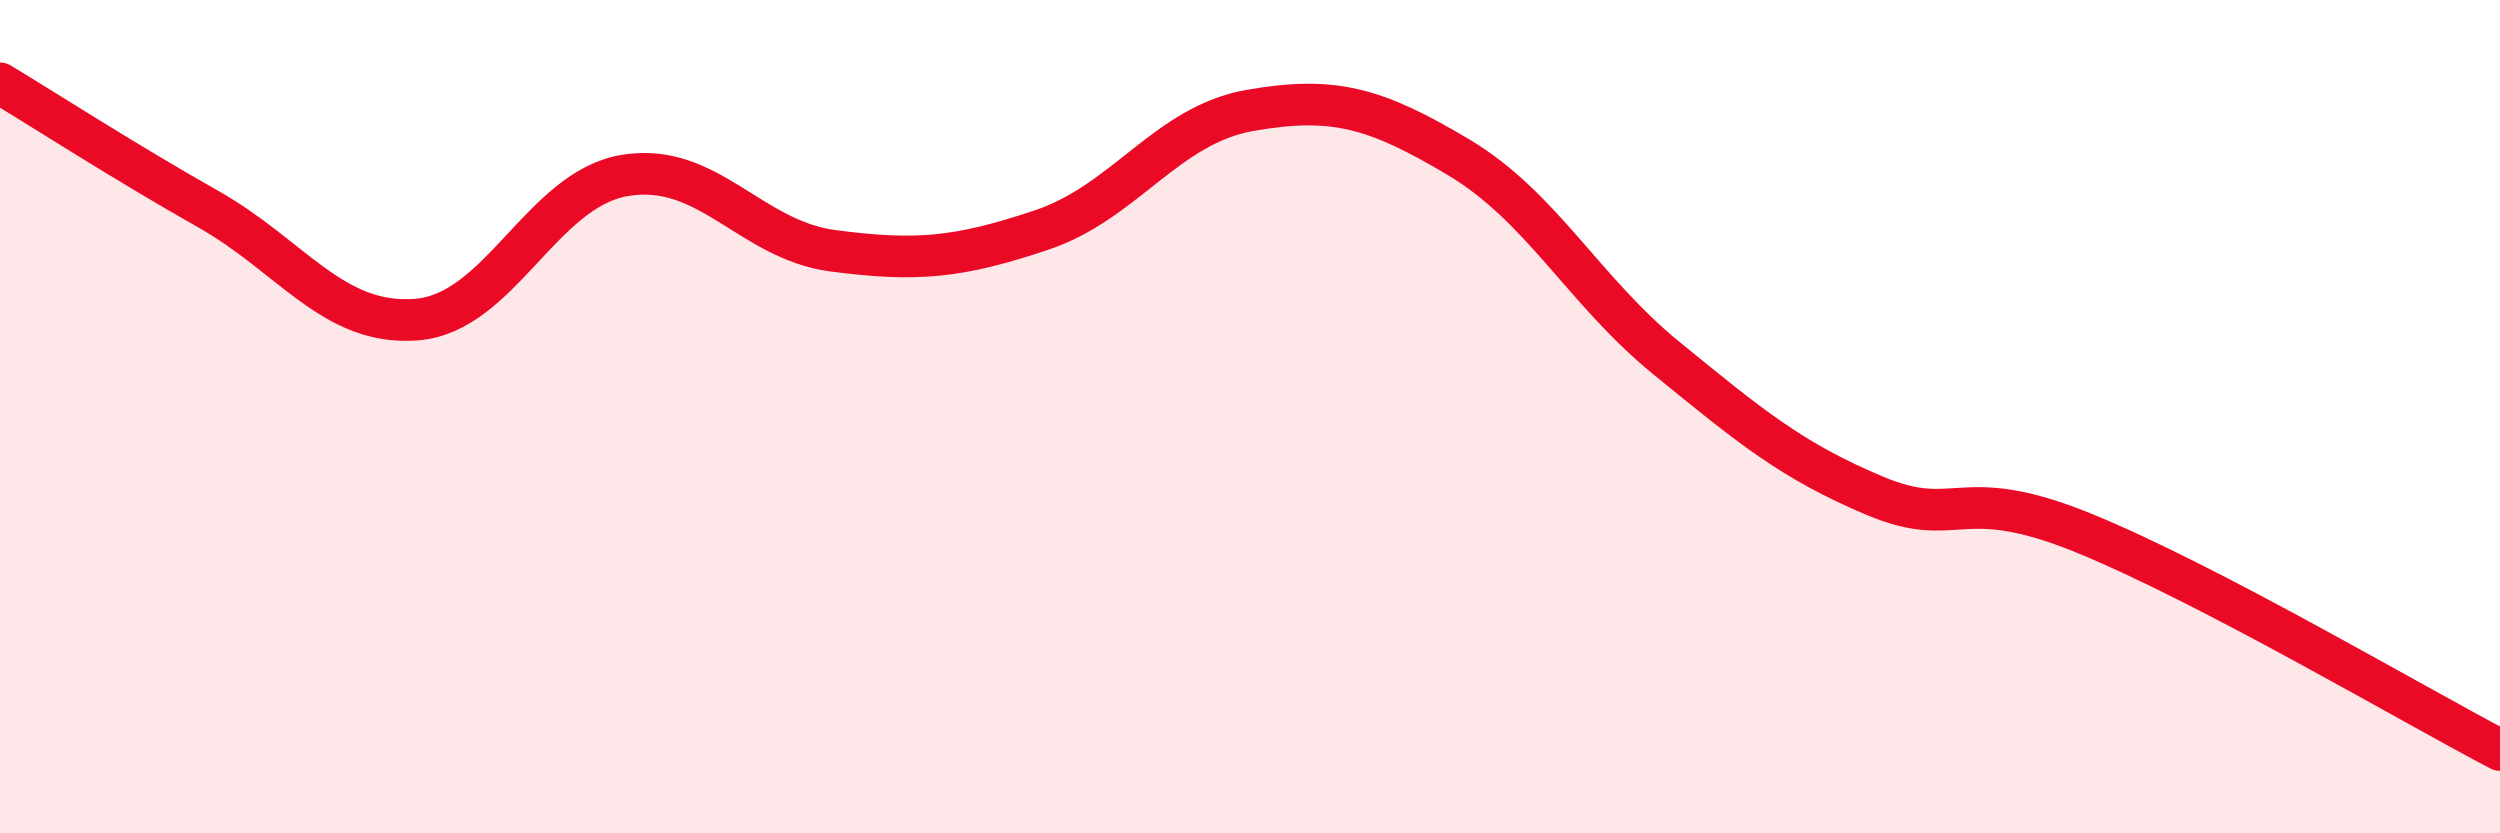
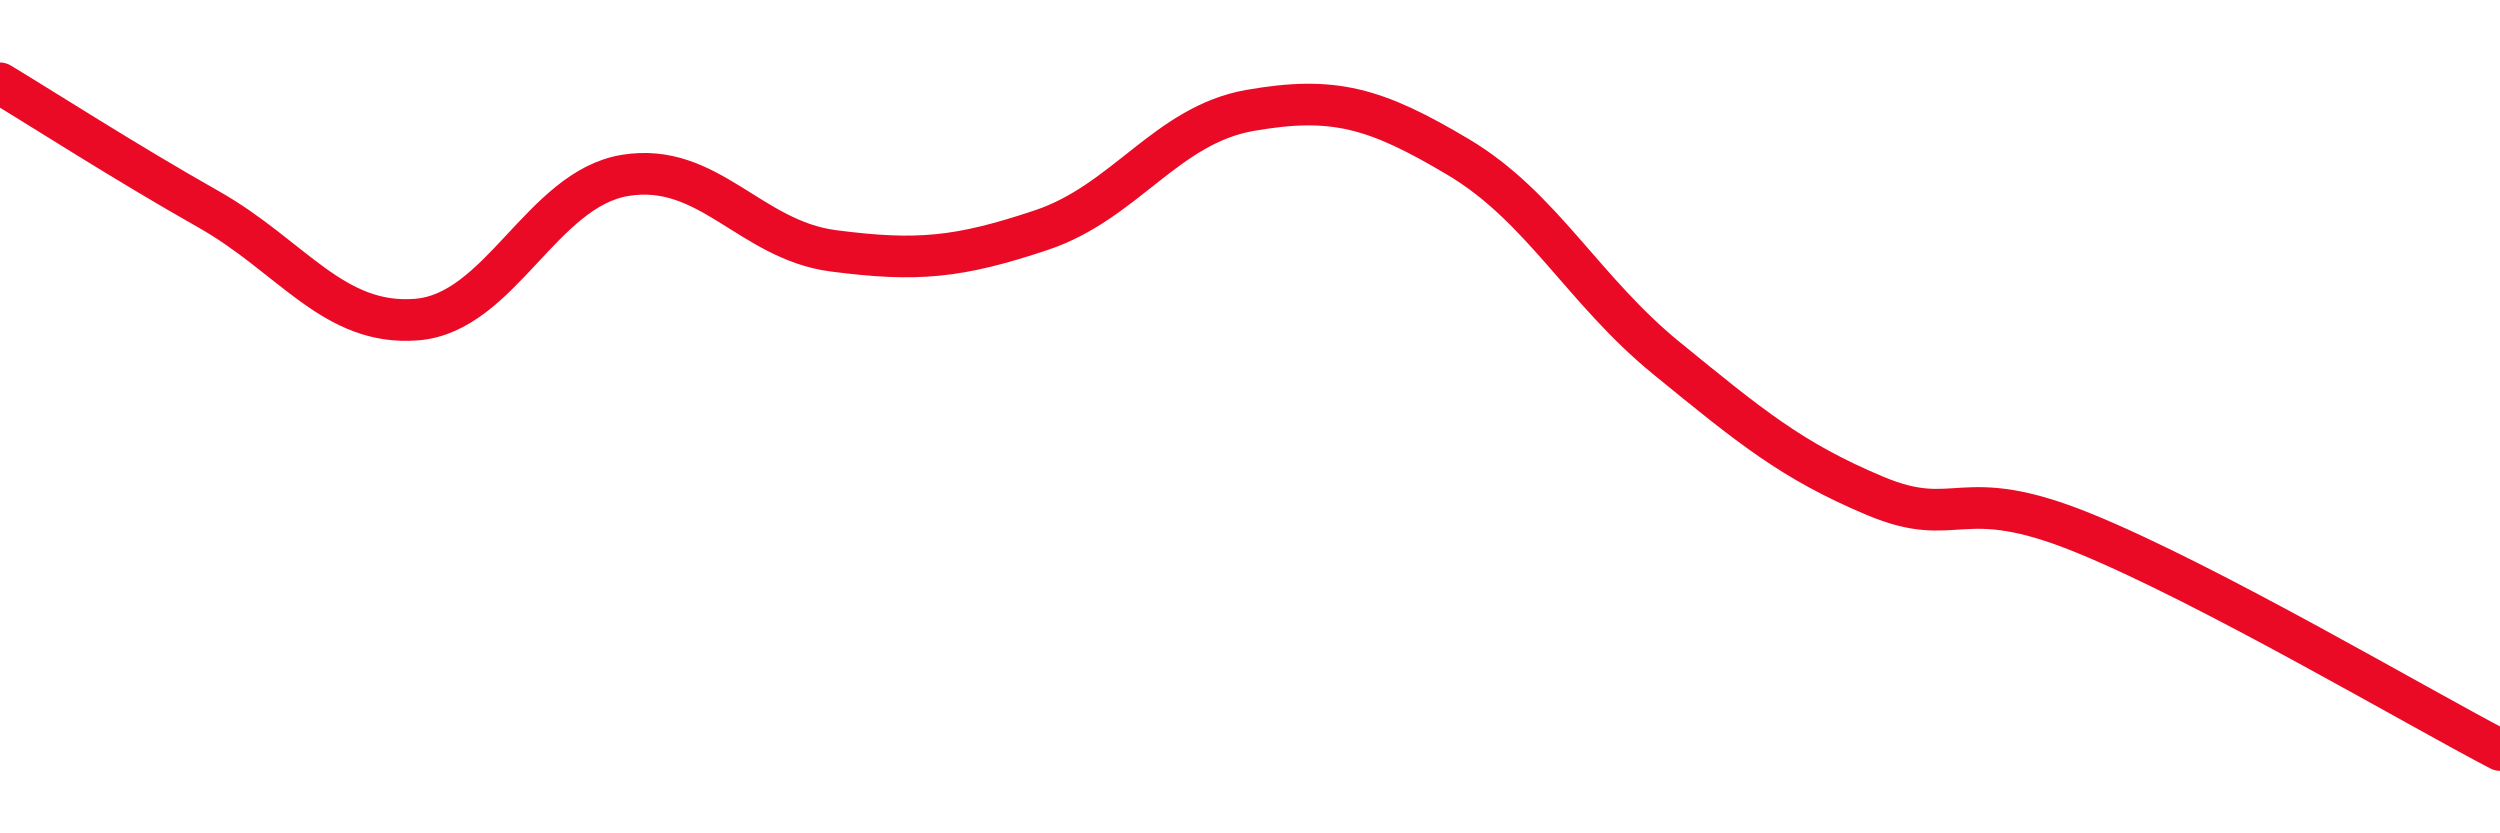
<svg xmlns="http://www.w3.org/2000/svg" width="60" height="20" viewBox="0 0 60 20">
-   <path d="M 0,2 C 1,2.6 3,3.89 5,5.02 C 7,6.15 8,7.83 10,7.67 C 12,7.51 13,4.54 15,4.21 C 17,3.88 18,5.76 20,6.02 C 22,6.28 23,6.19 25,5.52 C 27,4.85 28,3 30,2.65 C 32,2.3 33,2.58 35,3.77 C 37,4.96 38,6.97 40,8.6 C 42,10.23 43,11.06 45,11.9 C 47,12.74 47,11.57 50,12.79 C 53,14.01 58,16.96 60,18L60 20L0 20Z" fill="#EB0A25" opacity="0.1" stroke-linecap="round" stroke-linejoin="round" />
  <path d="M 0,2 C 1,2.6 3,3.89 5,5.02 C 7,6.15 8,7.83 10,7.67 C 12,7.51 13,4.54 15,4.21 C 17,3.88 18,5.76 20,6.02 C 22,6.28 23,6.19 25,5.52 C 27,4.85 28,3 30,2.65 C 32,2.3 33,2.58 35,3.77 C 37,4.96 38,6.97 40,8.6 C 42,10.23 43,11.06 45,11.9 C 47,12.74 47,11.57 50,12.79 C 53,14.01 58,16.96 60,18" stroke="#EB0A25" stroke-width="1" fill="none" stroke-linecap="round" stroke-linejoin="round" />
</svg>